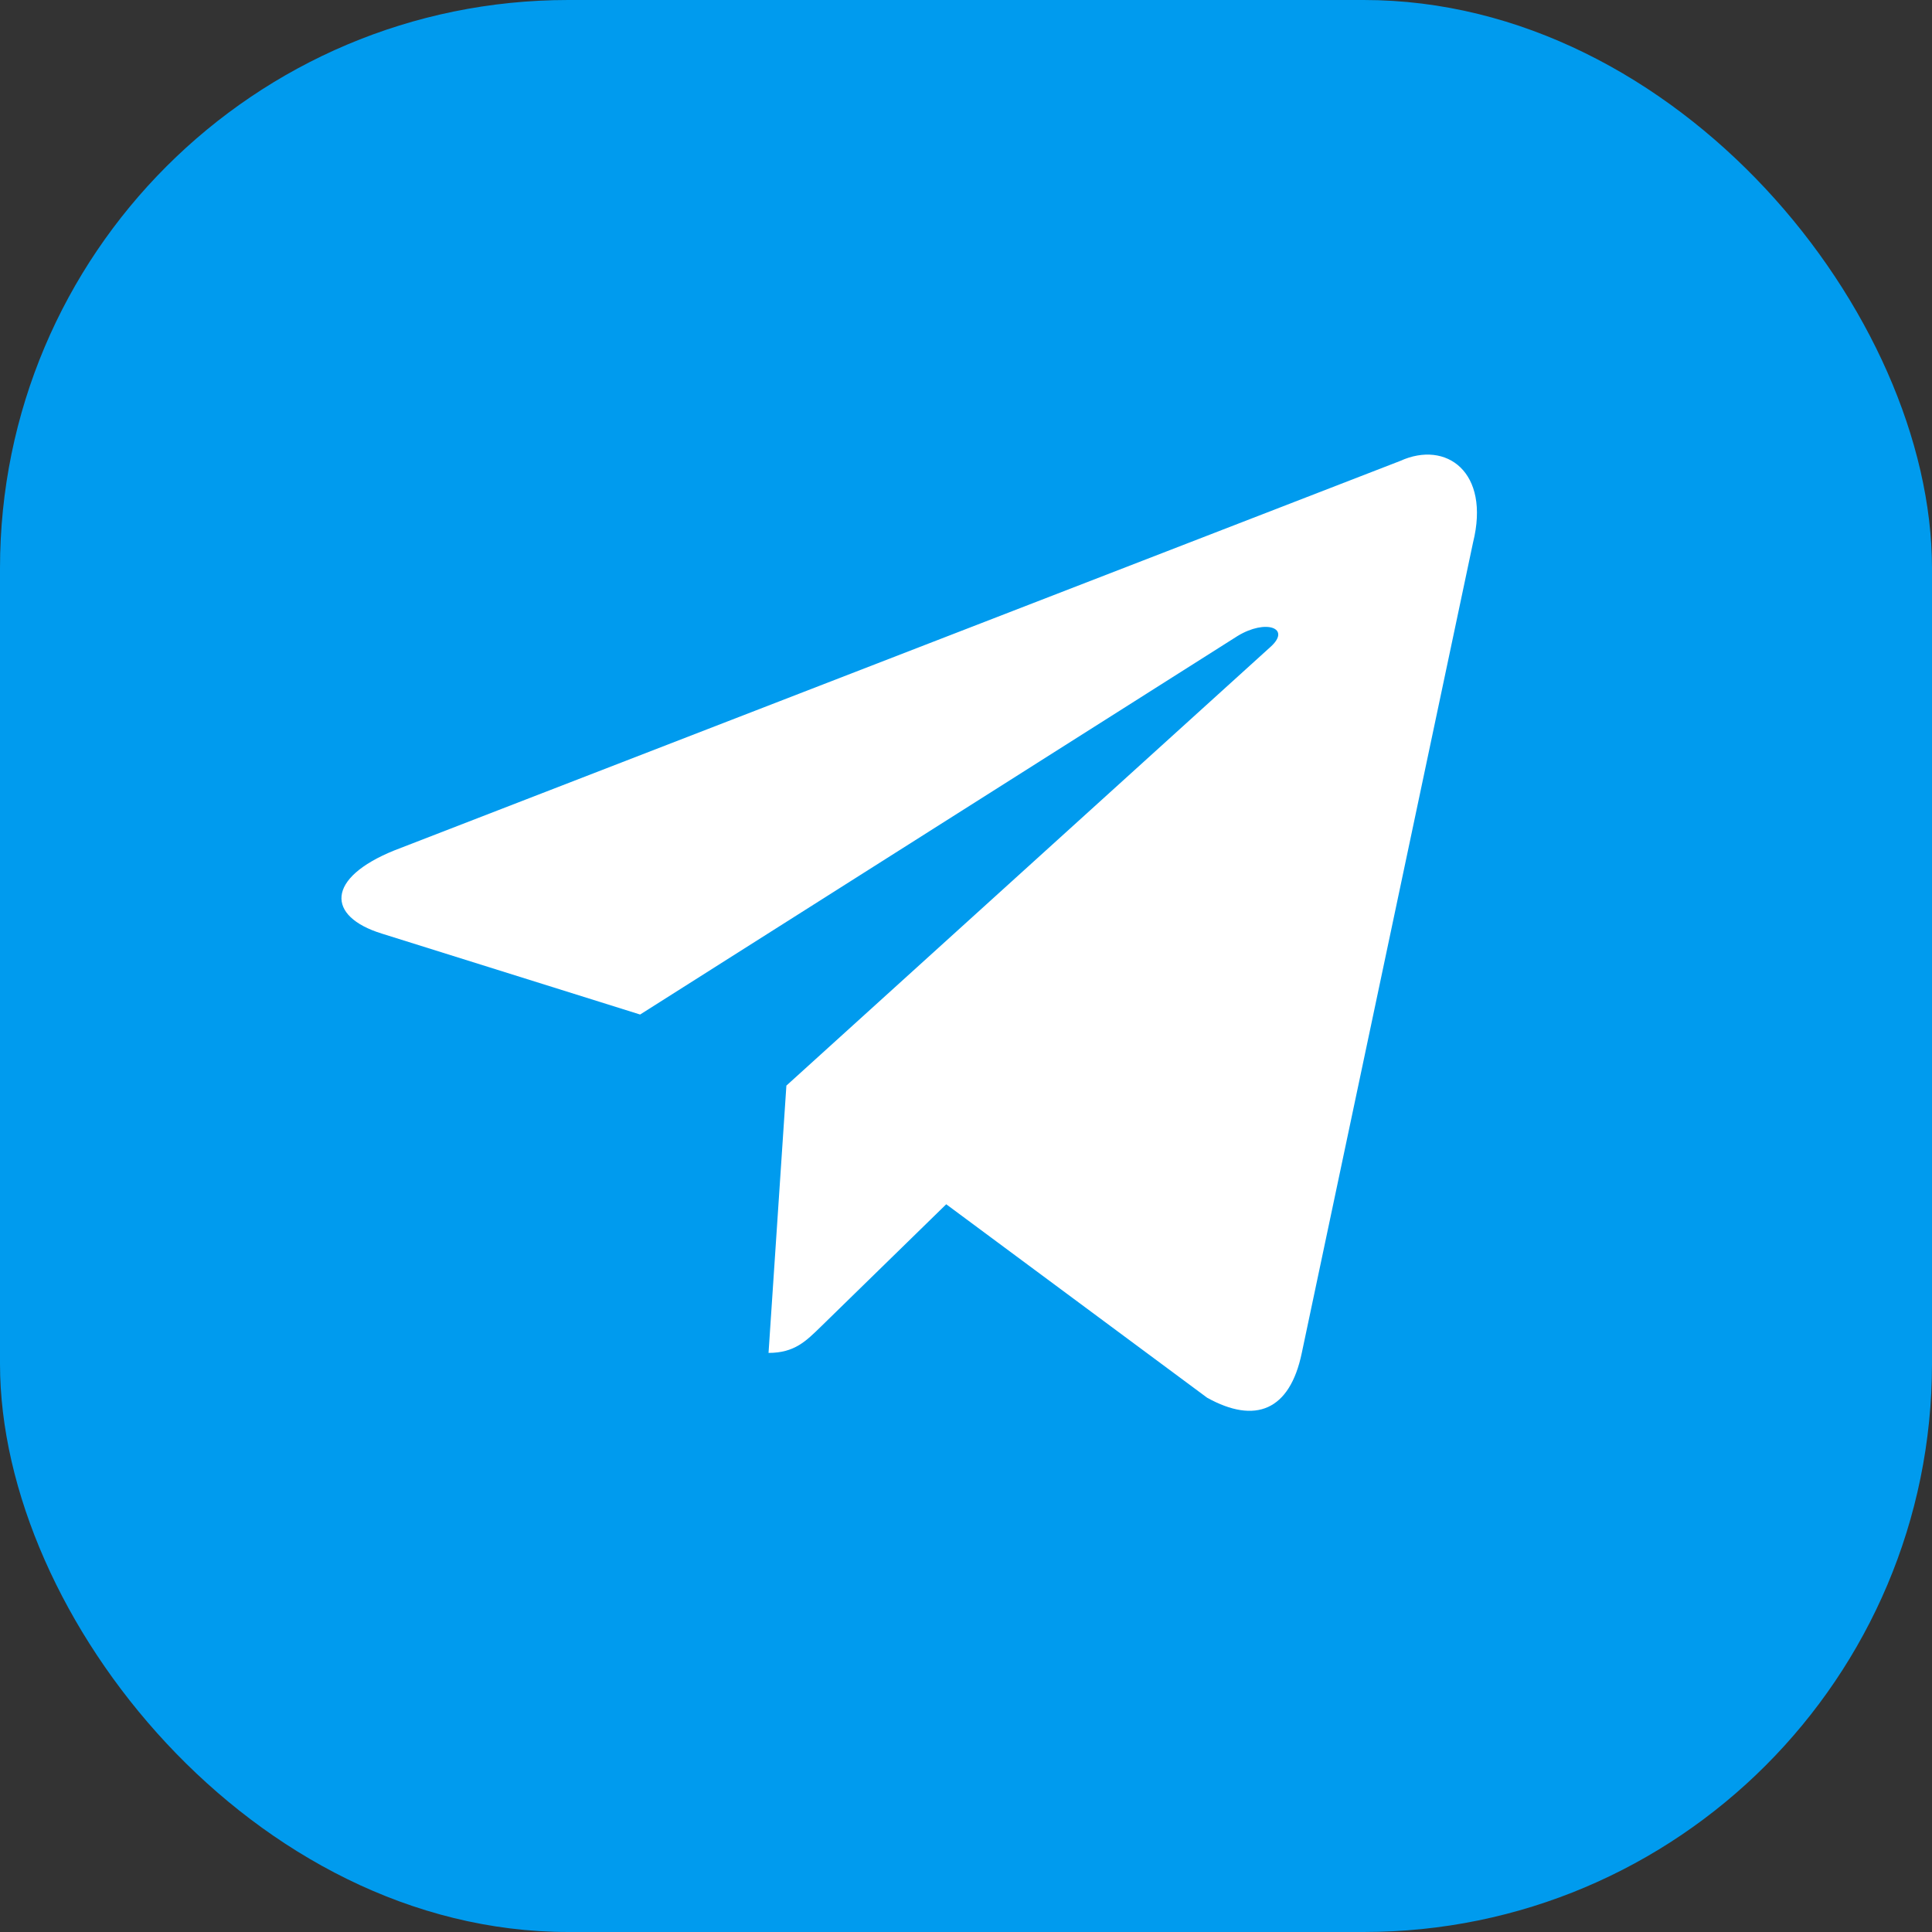
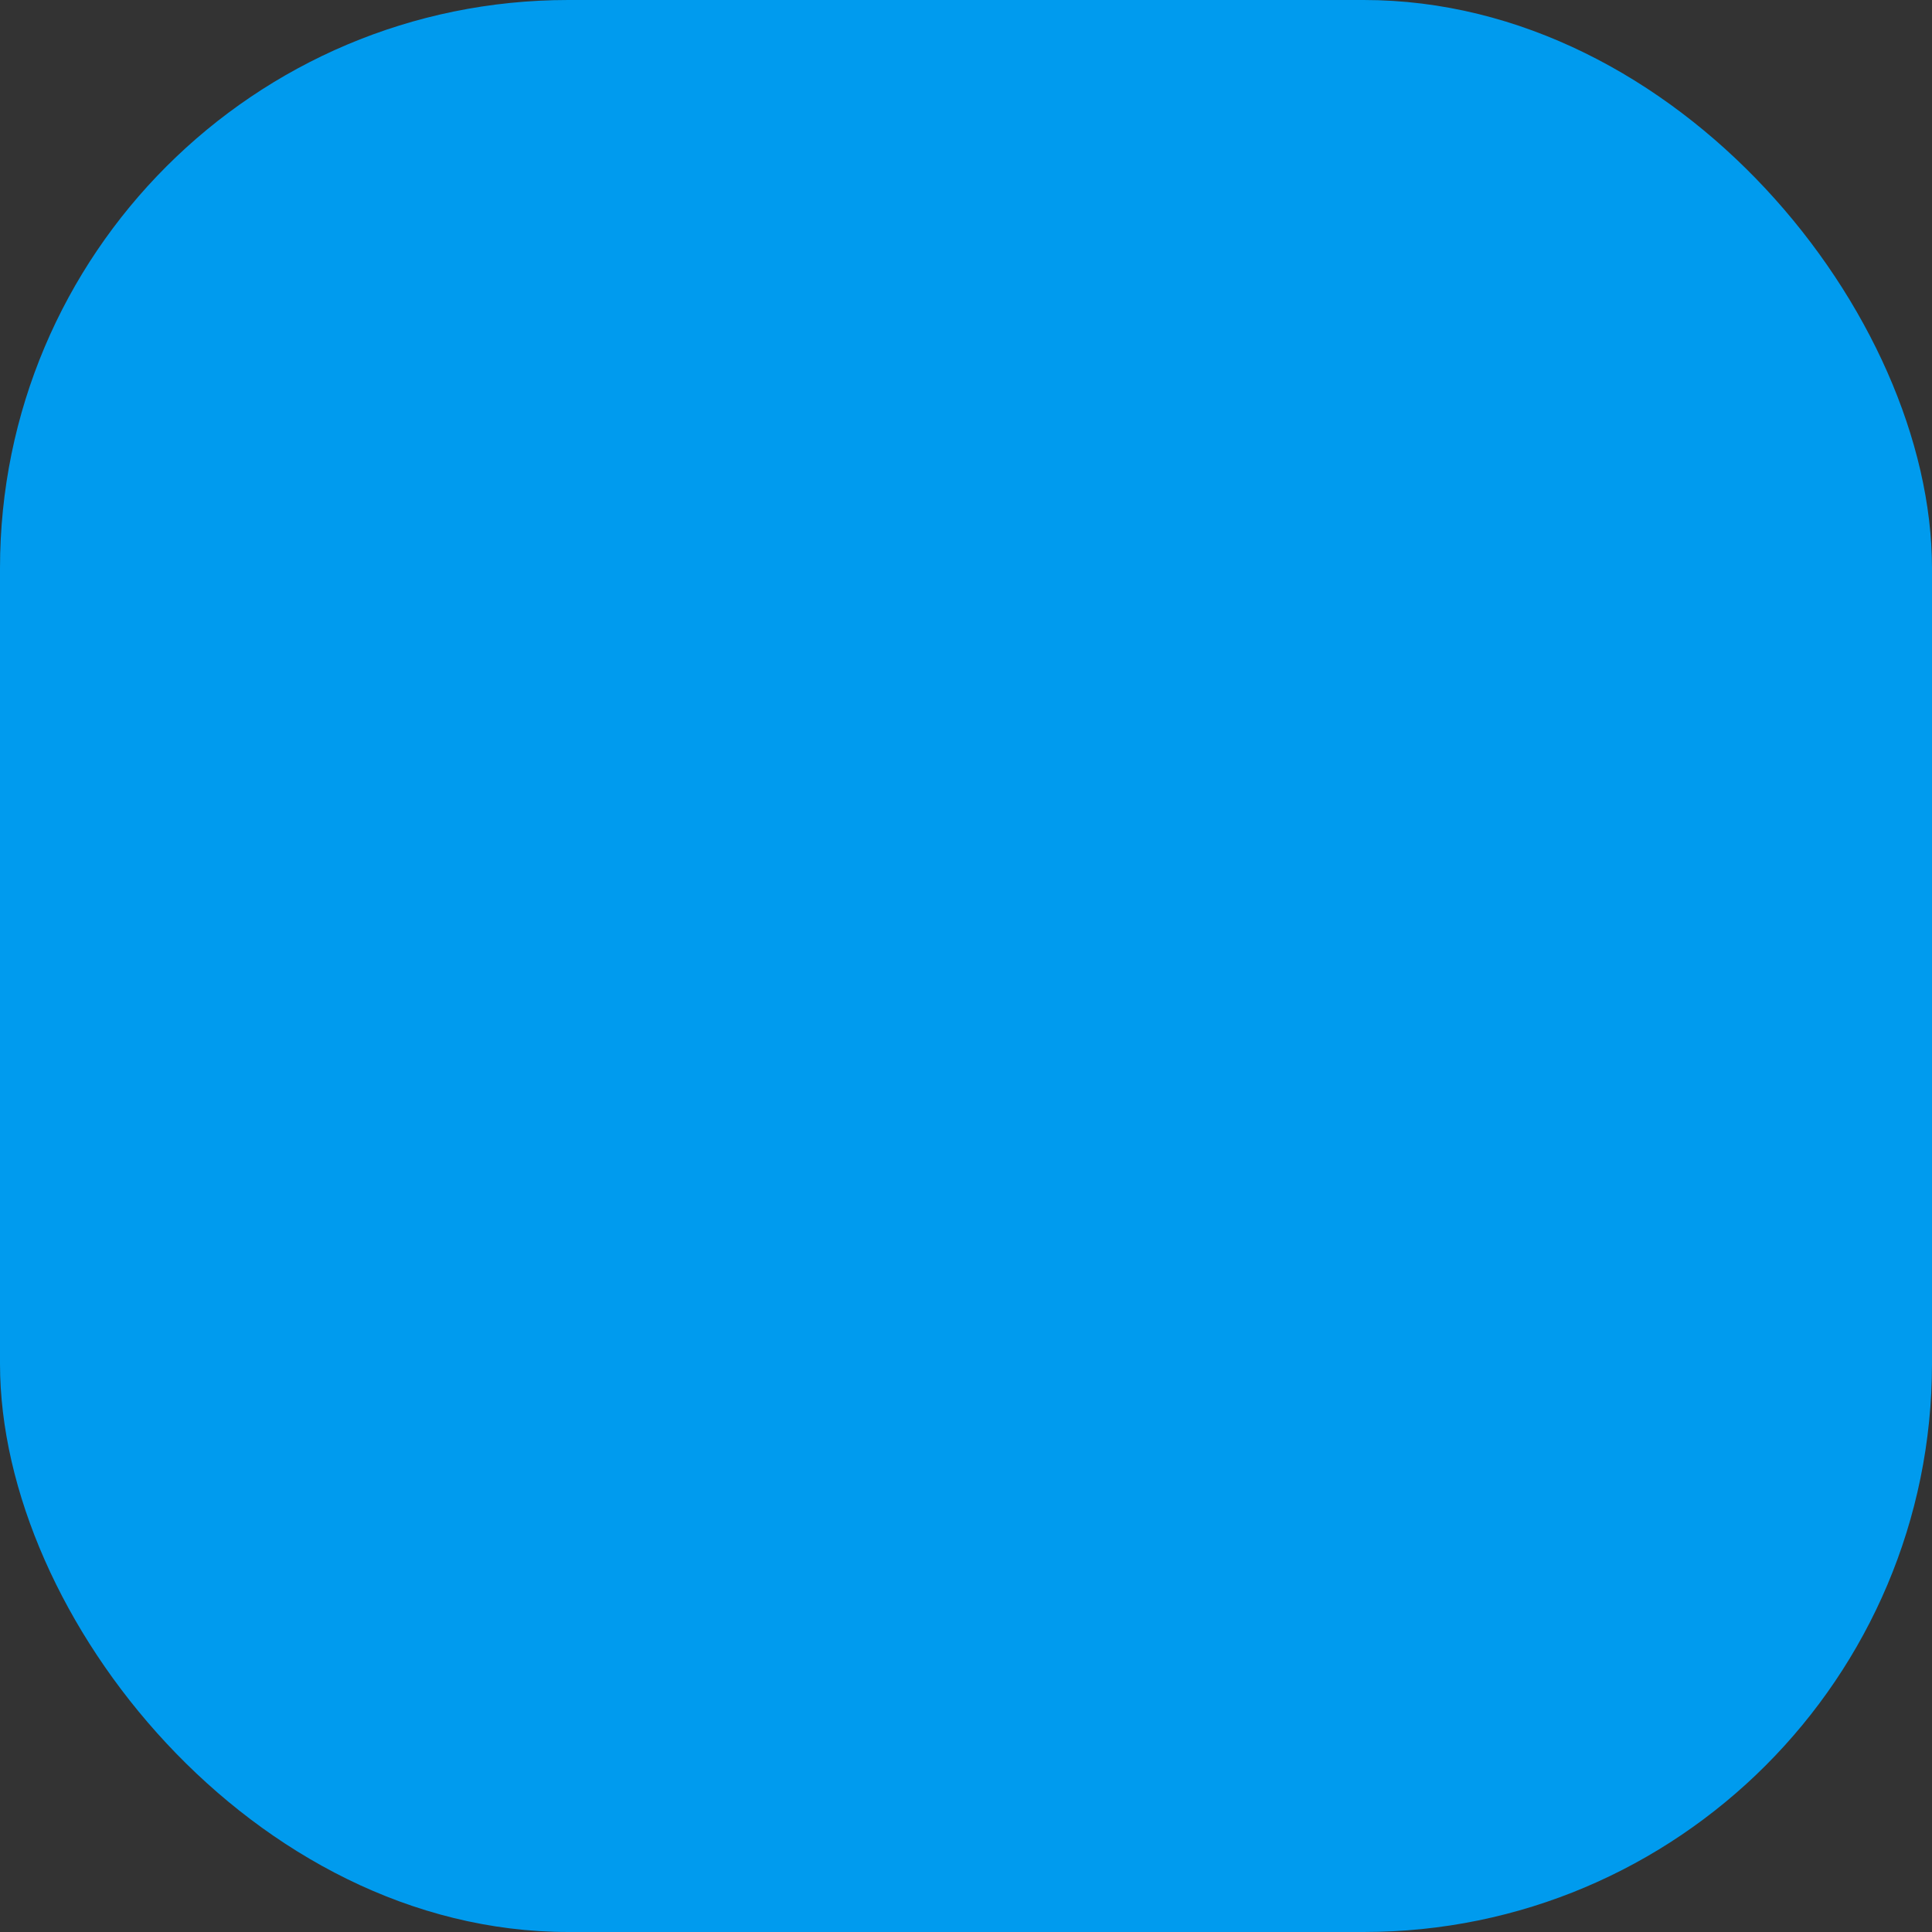
<svg xmlns="http://www.w3.org/2000/svg" width="34" height="34" viewBox="0 0 34 34" fill="none">
  <rect x="0" y="0" width="34" height="34" fill="#333333" stroke="none" />
  <rect width="34" height="34" rx="10" fill="#009BEE" />
-   <path d="M24.643 8.111L6.942 14.965C5.734 15.452 5.741 16.128 6.72 16.43L11.265 17.854L21.78 11.192C22.277 10.889 22.731 11.052 22.358 11.385L13.839 19.105H13.837L13.839 19.106L13.525 23.809C13.985 23.809 14.187 23.598 14.445 23.348L16.652 21.193L21.244 24.598C22.09 25.067 22.698 24.826 22.909 23.811L25.923 9.548C26.232 8.306 25.451 7.744 24.643 8.111Z" fill="white" />
</svg>